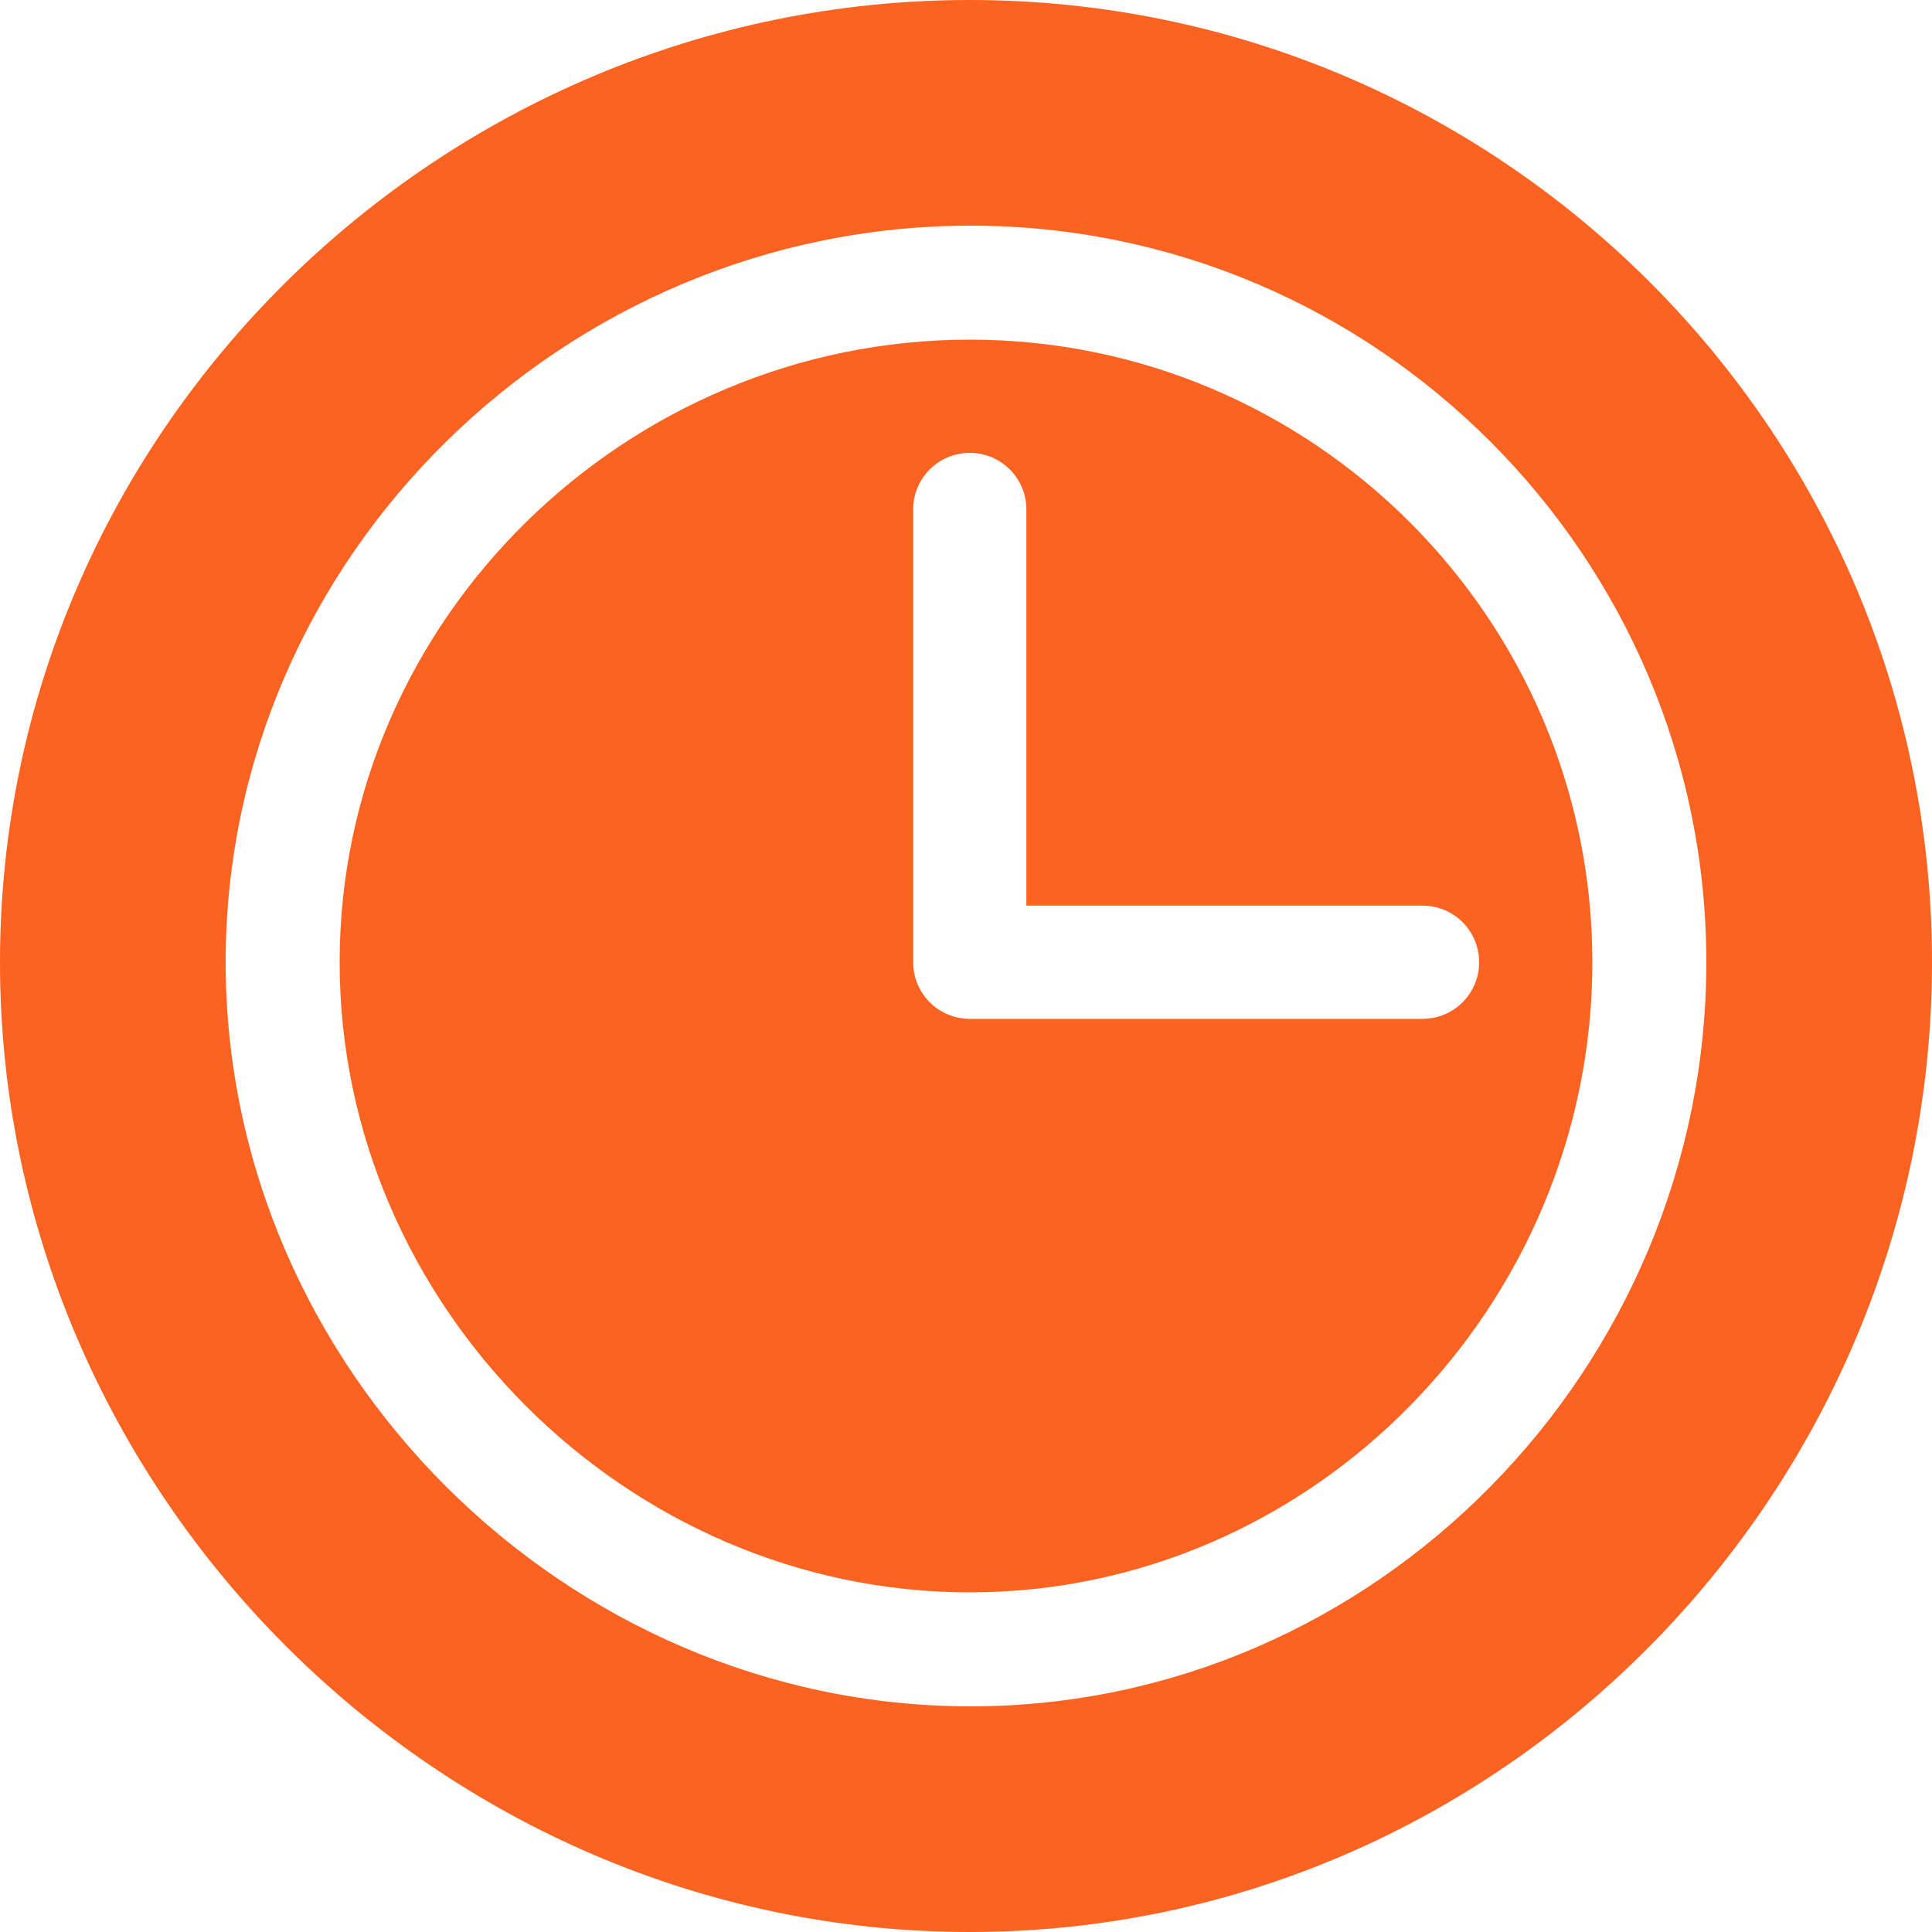
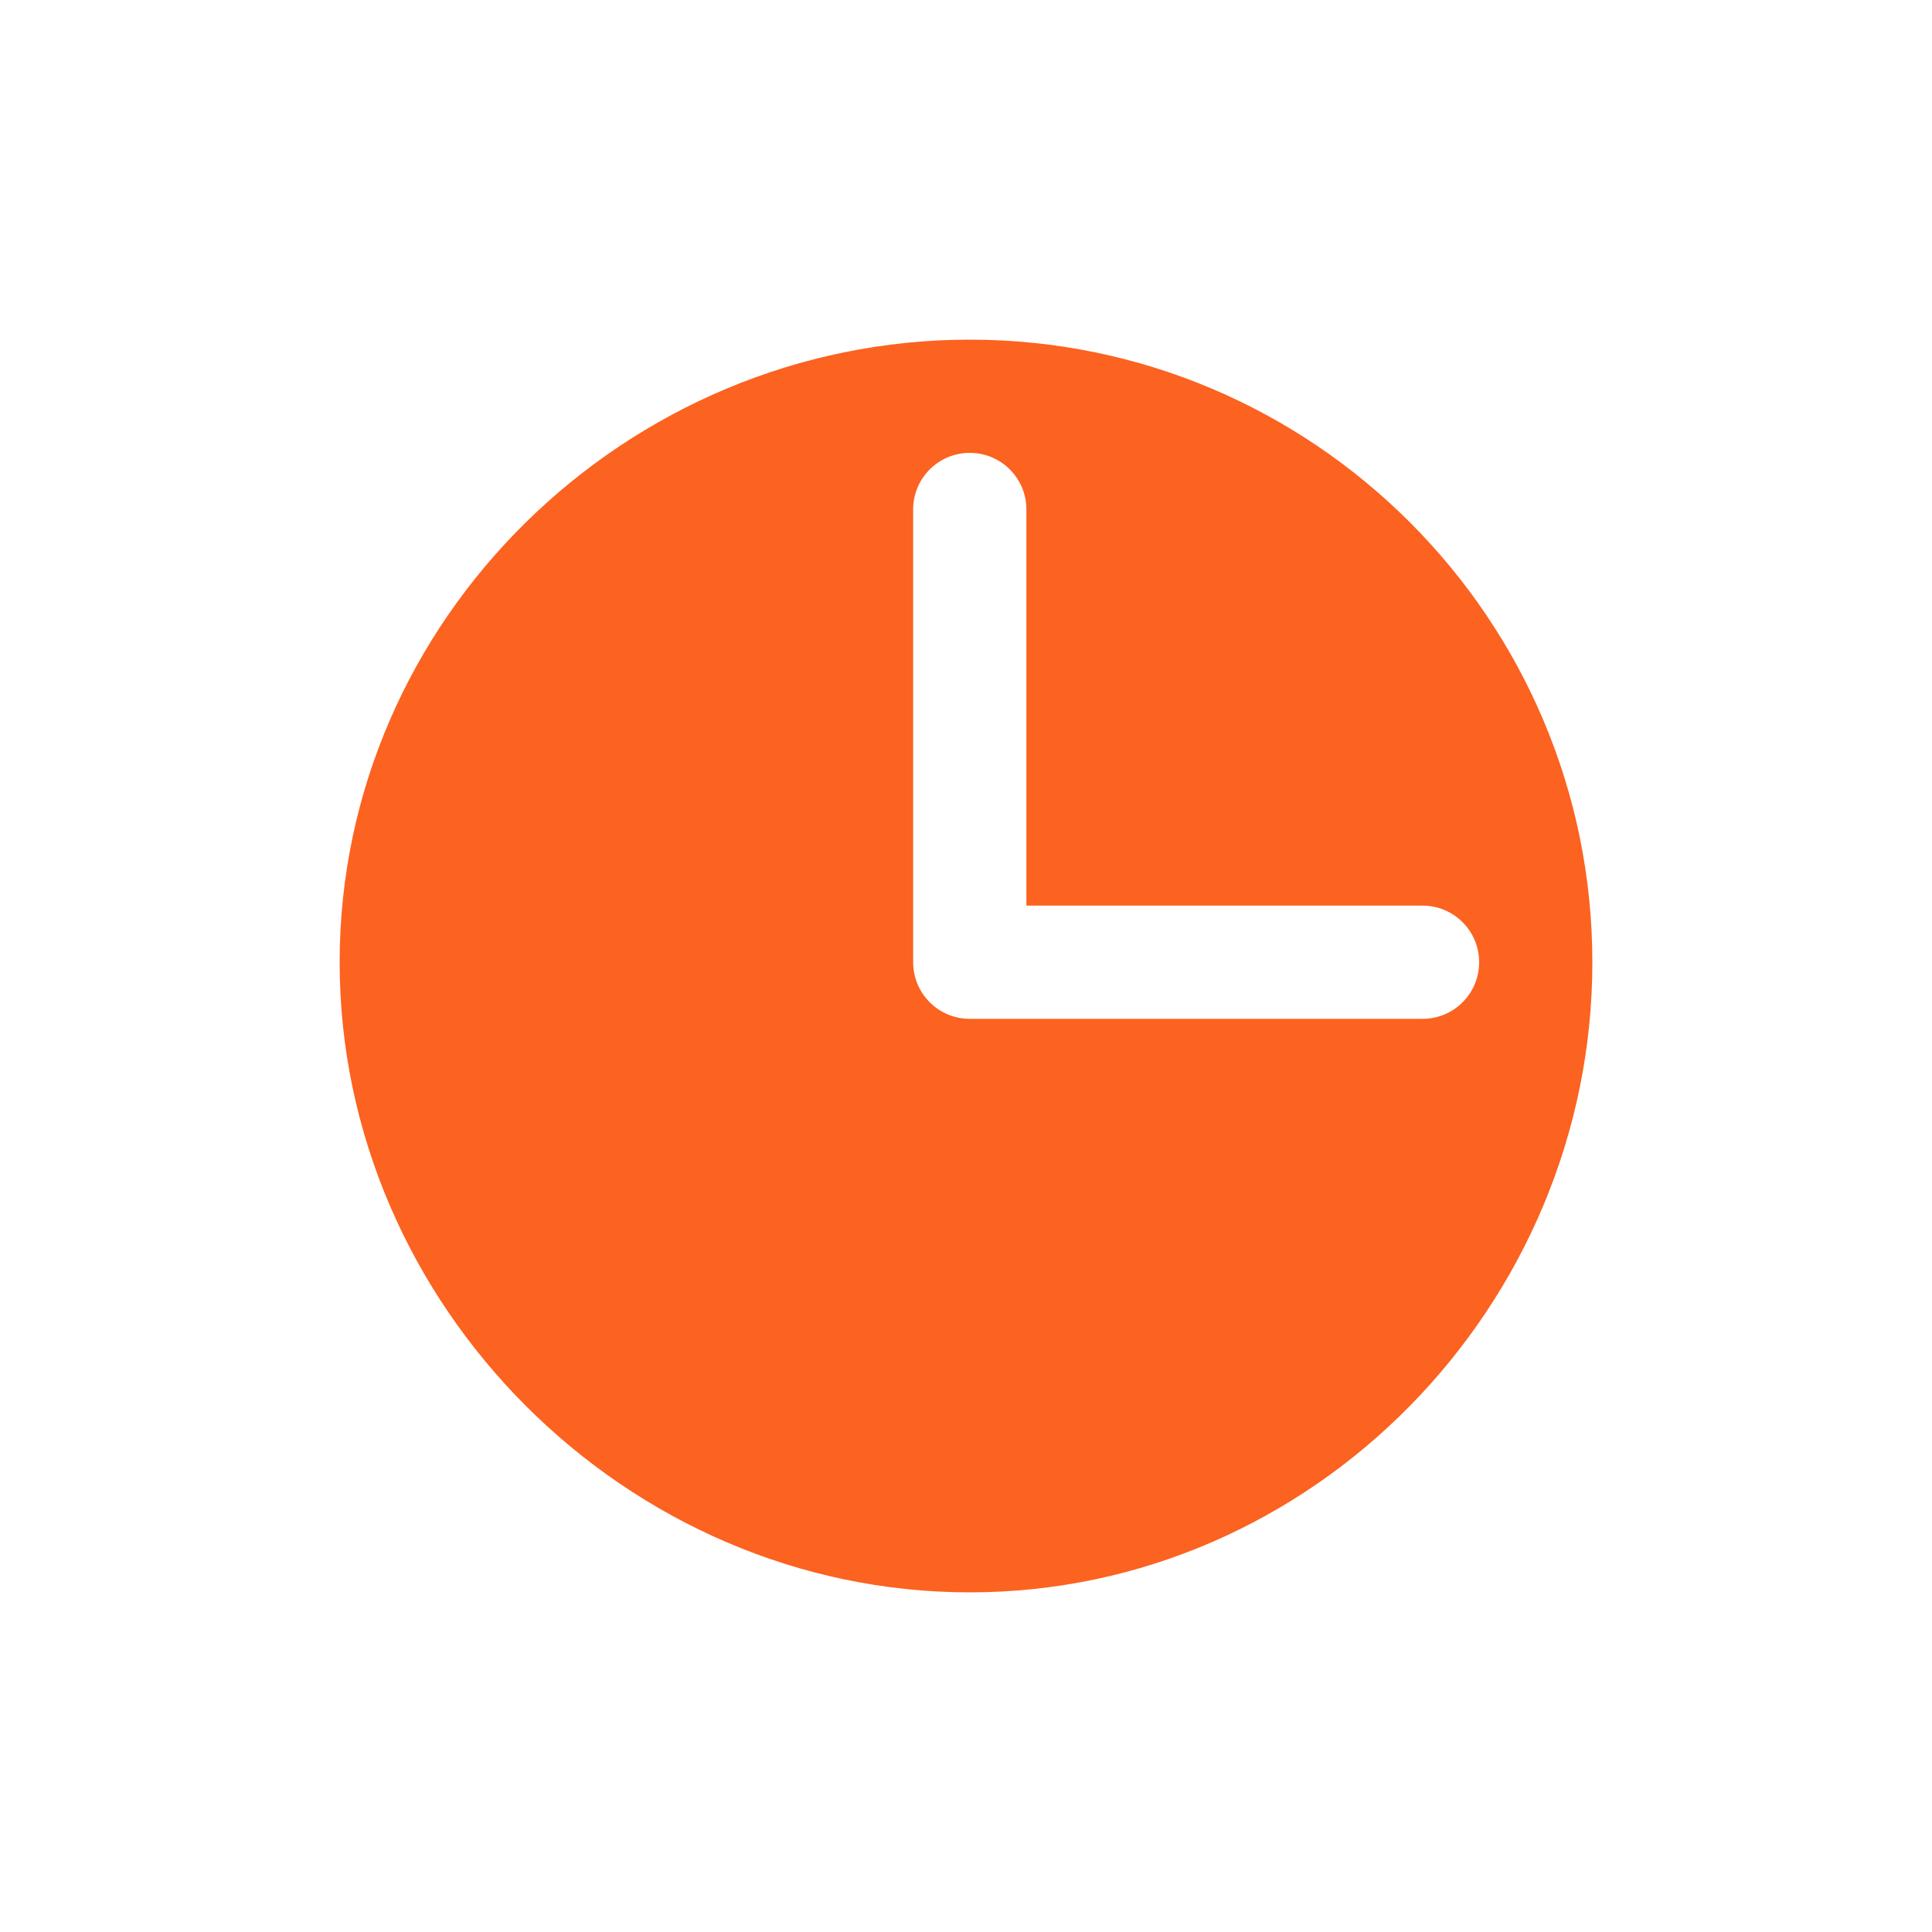
<svg xmlns="http://www.w3.org/2000/svg" width="20" height="20" viewBox="0 0 20 20" fill="none">
-   <path d="M10.039 0C4.547 0 0 4.468 0 9.961C0 15.454 4.547 20 10.039 20C15.531 20 20 15.454 20 9.961C20 4.468 15.531 0 10.039 0ZM10.047 17.664C5.847 17.664 2.336 14.161 2.336 9.961C2.336 5.761 5.847 2.336 10.047 2.336C14.247 2.336 17.664 5.761 17.664 9.961C17.664 14.161 14.247 17.664 10.047 17.664Z" fill="#FC6220" />
  <path d="M10.039 3.516C6.486 3.516 3.516 6.407 3.516 9.961C3.516 13.515 6.486 16.484 10.039 16.484C13.592 16.484 16.484 13.515 16.484 9.961C16.484 6.407 13.592 3.516 10.039 3.516ZM14.727 10.547H10.039C9.715 10.547 9.453 10.285 9.453 9.961V5.273C9.453 4.95 9.715 4.688 10.039 4.688C10.363 4.688 10.625 4.95 10.625 5.273V9.375H14.727C15.05 9.375 15.312 9.637 15.312 9.961C15.312 10.285 15.05 10.547 14.727 10.547Z" fill="#FC6220" />
</svg>